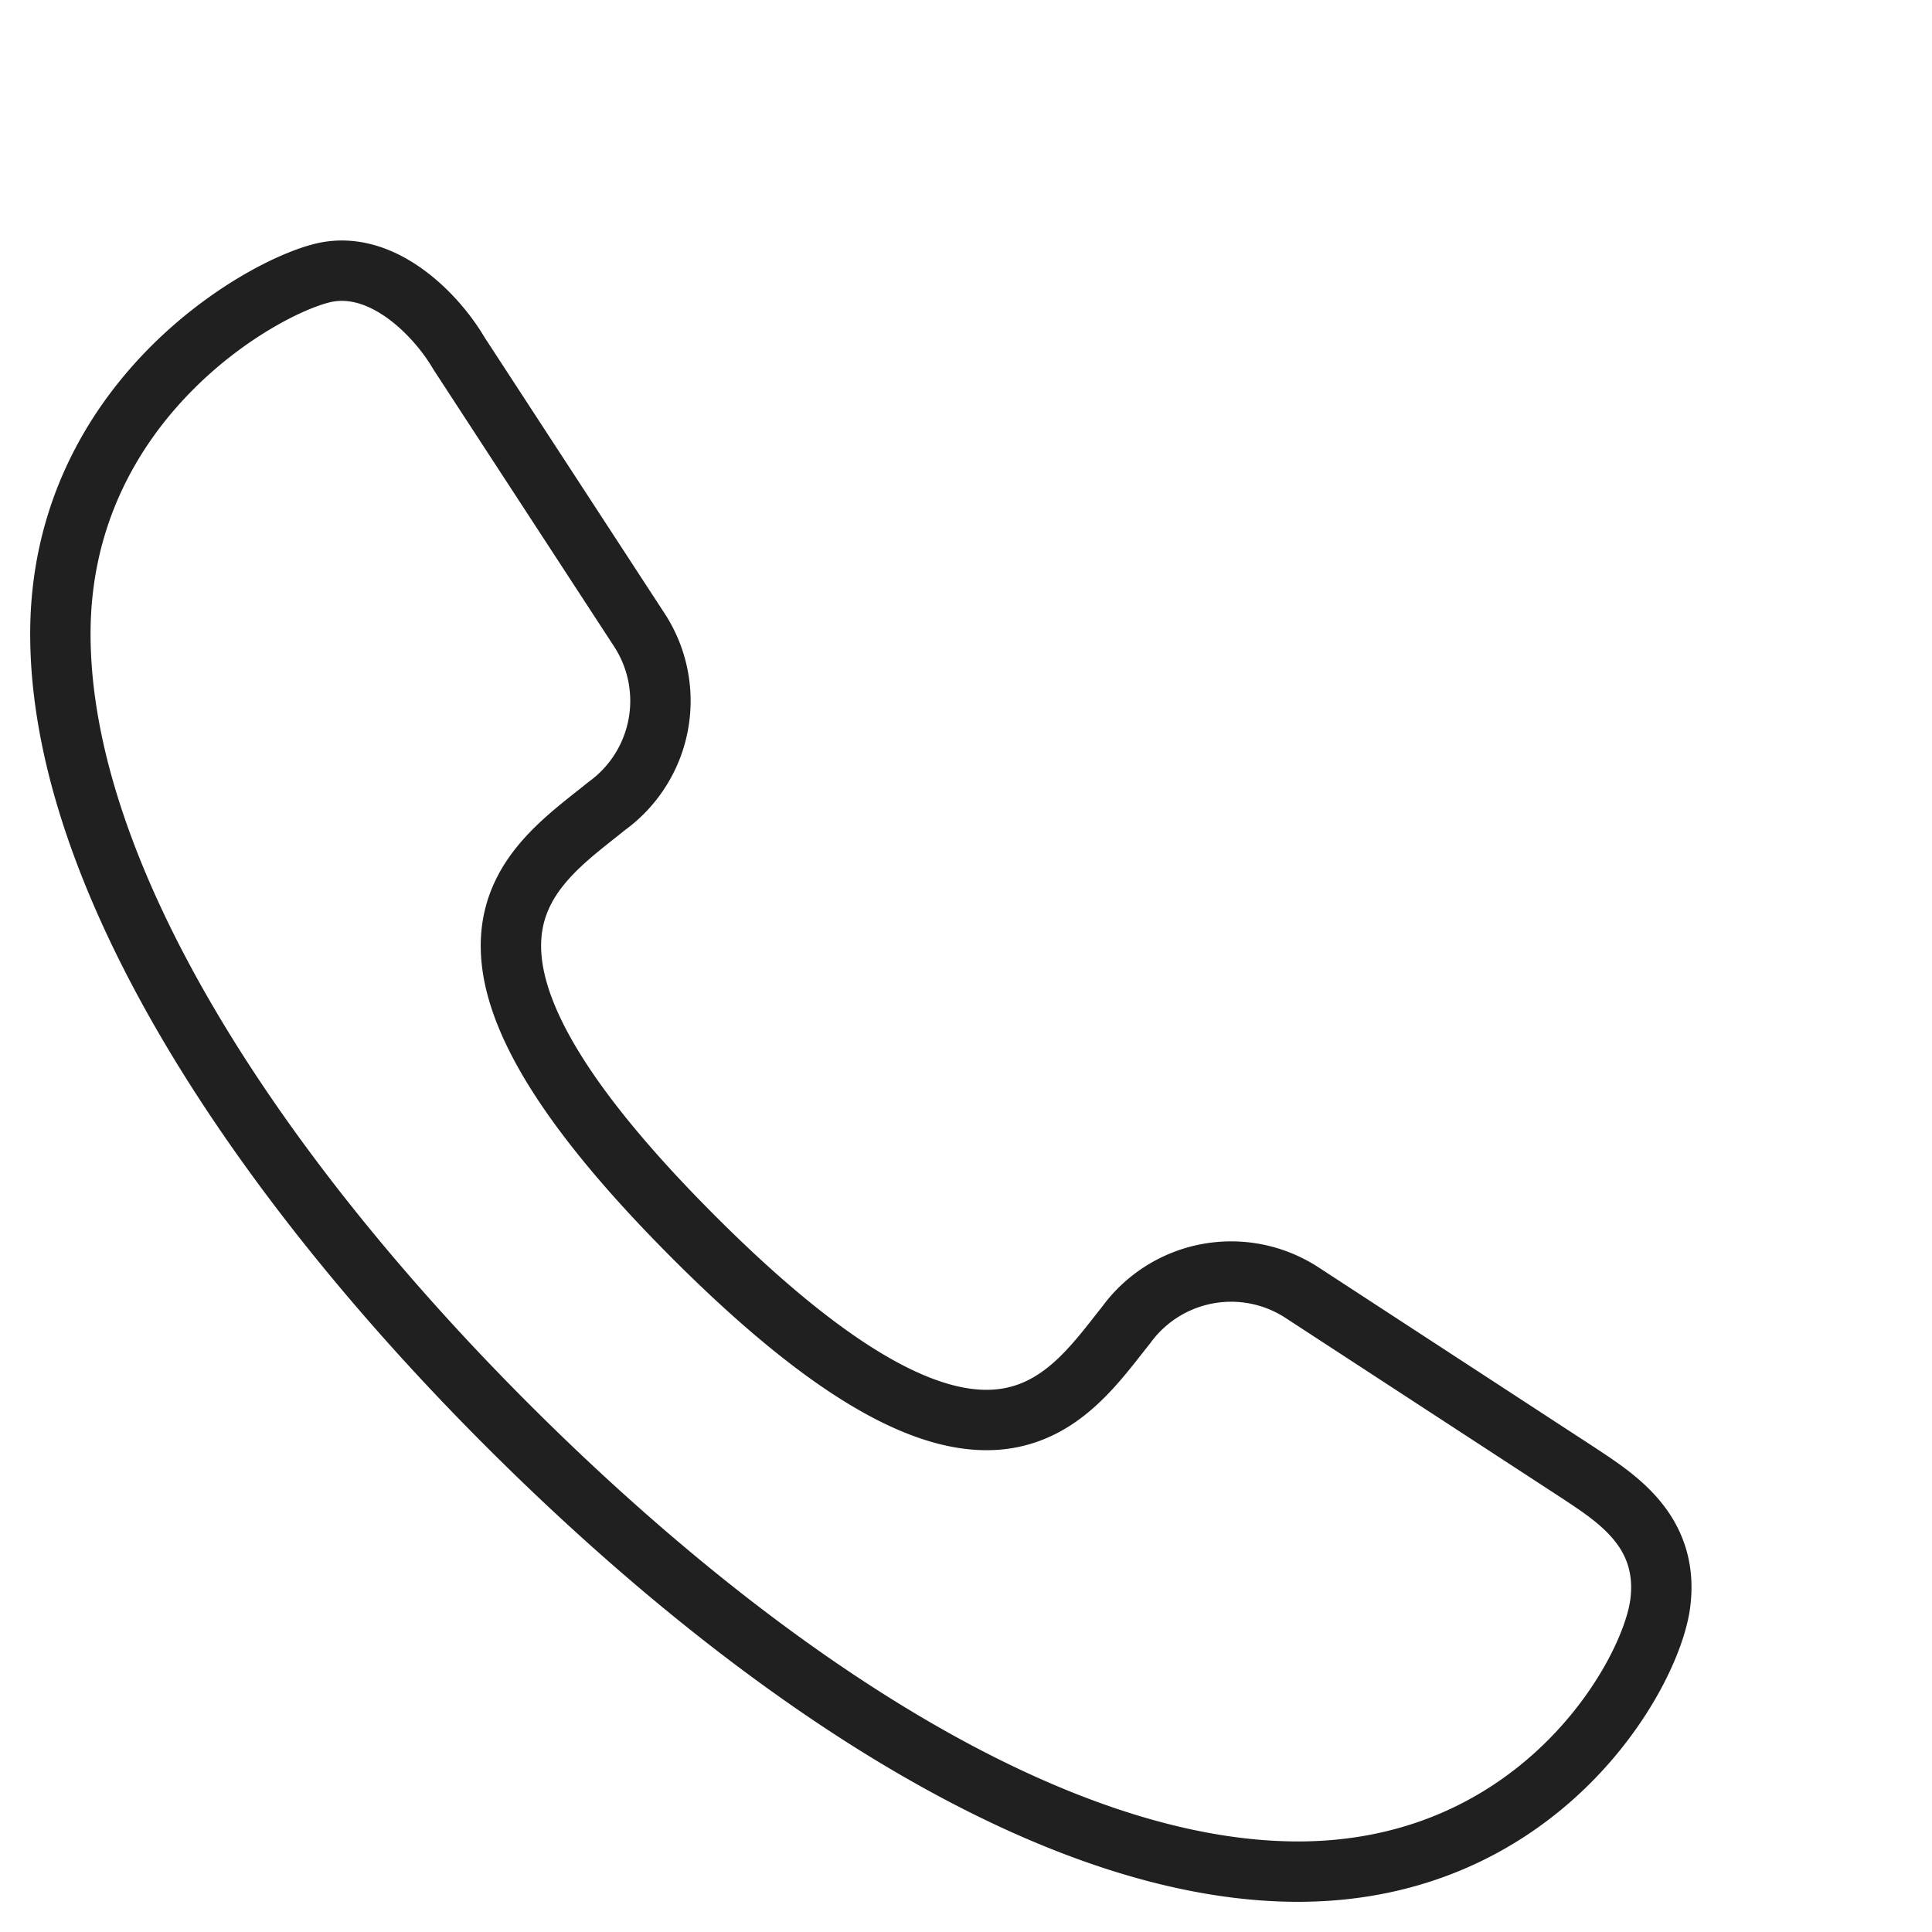
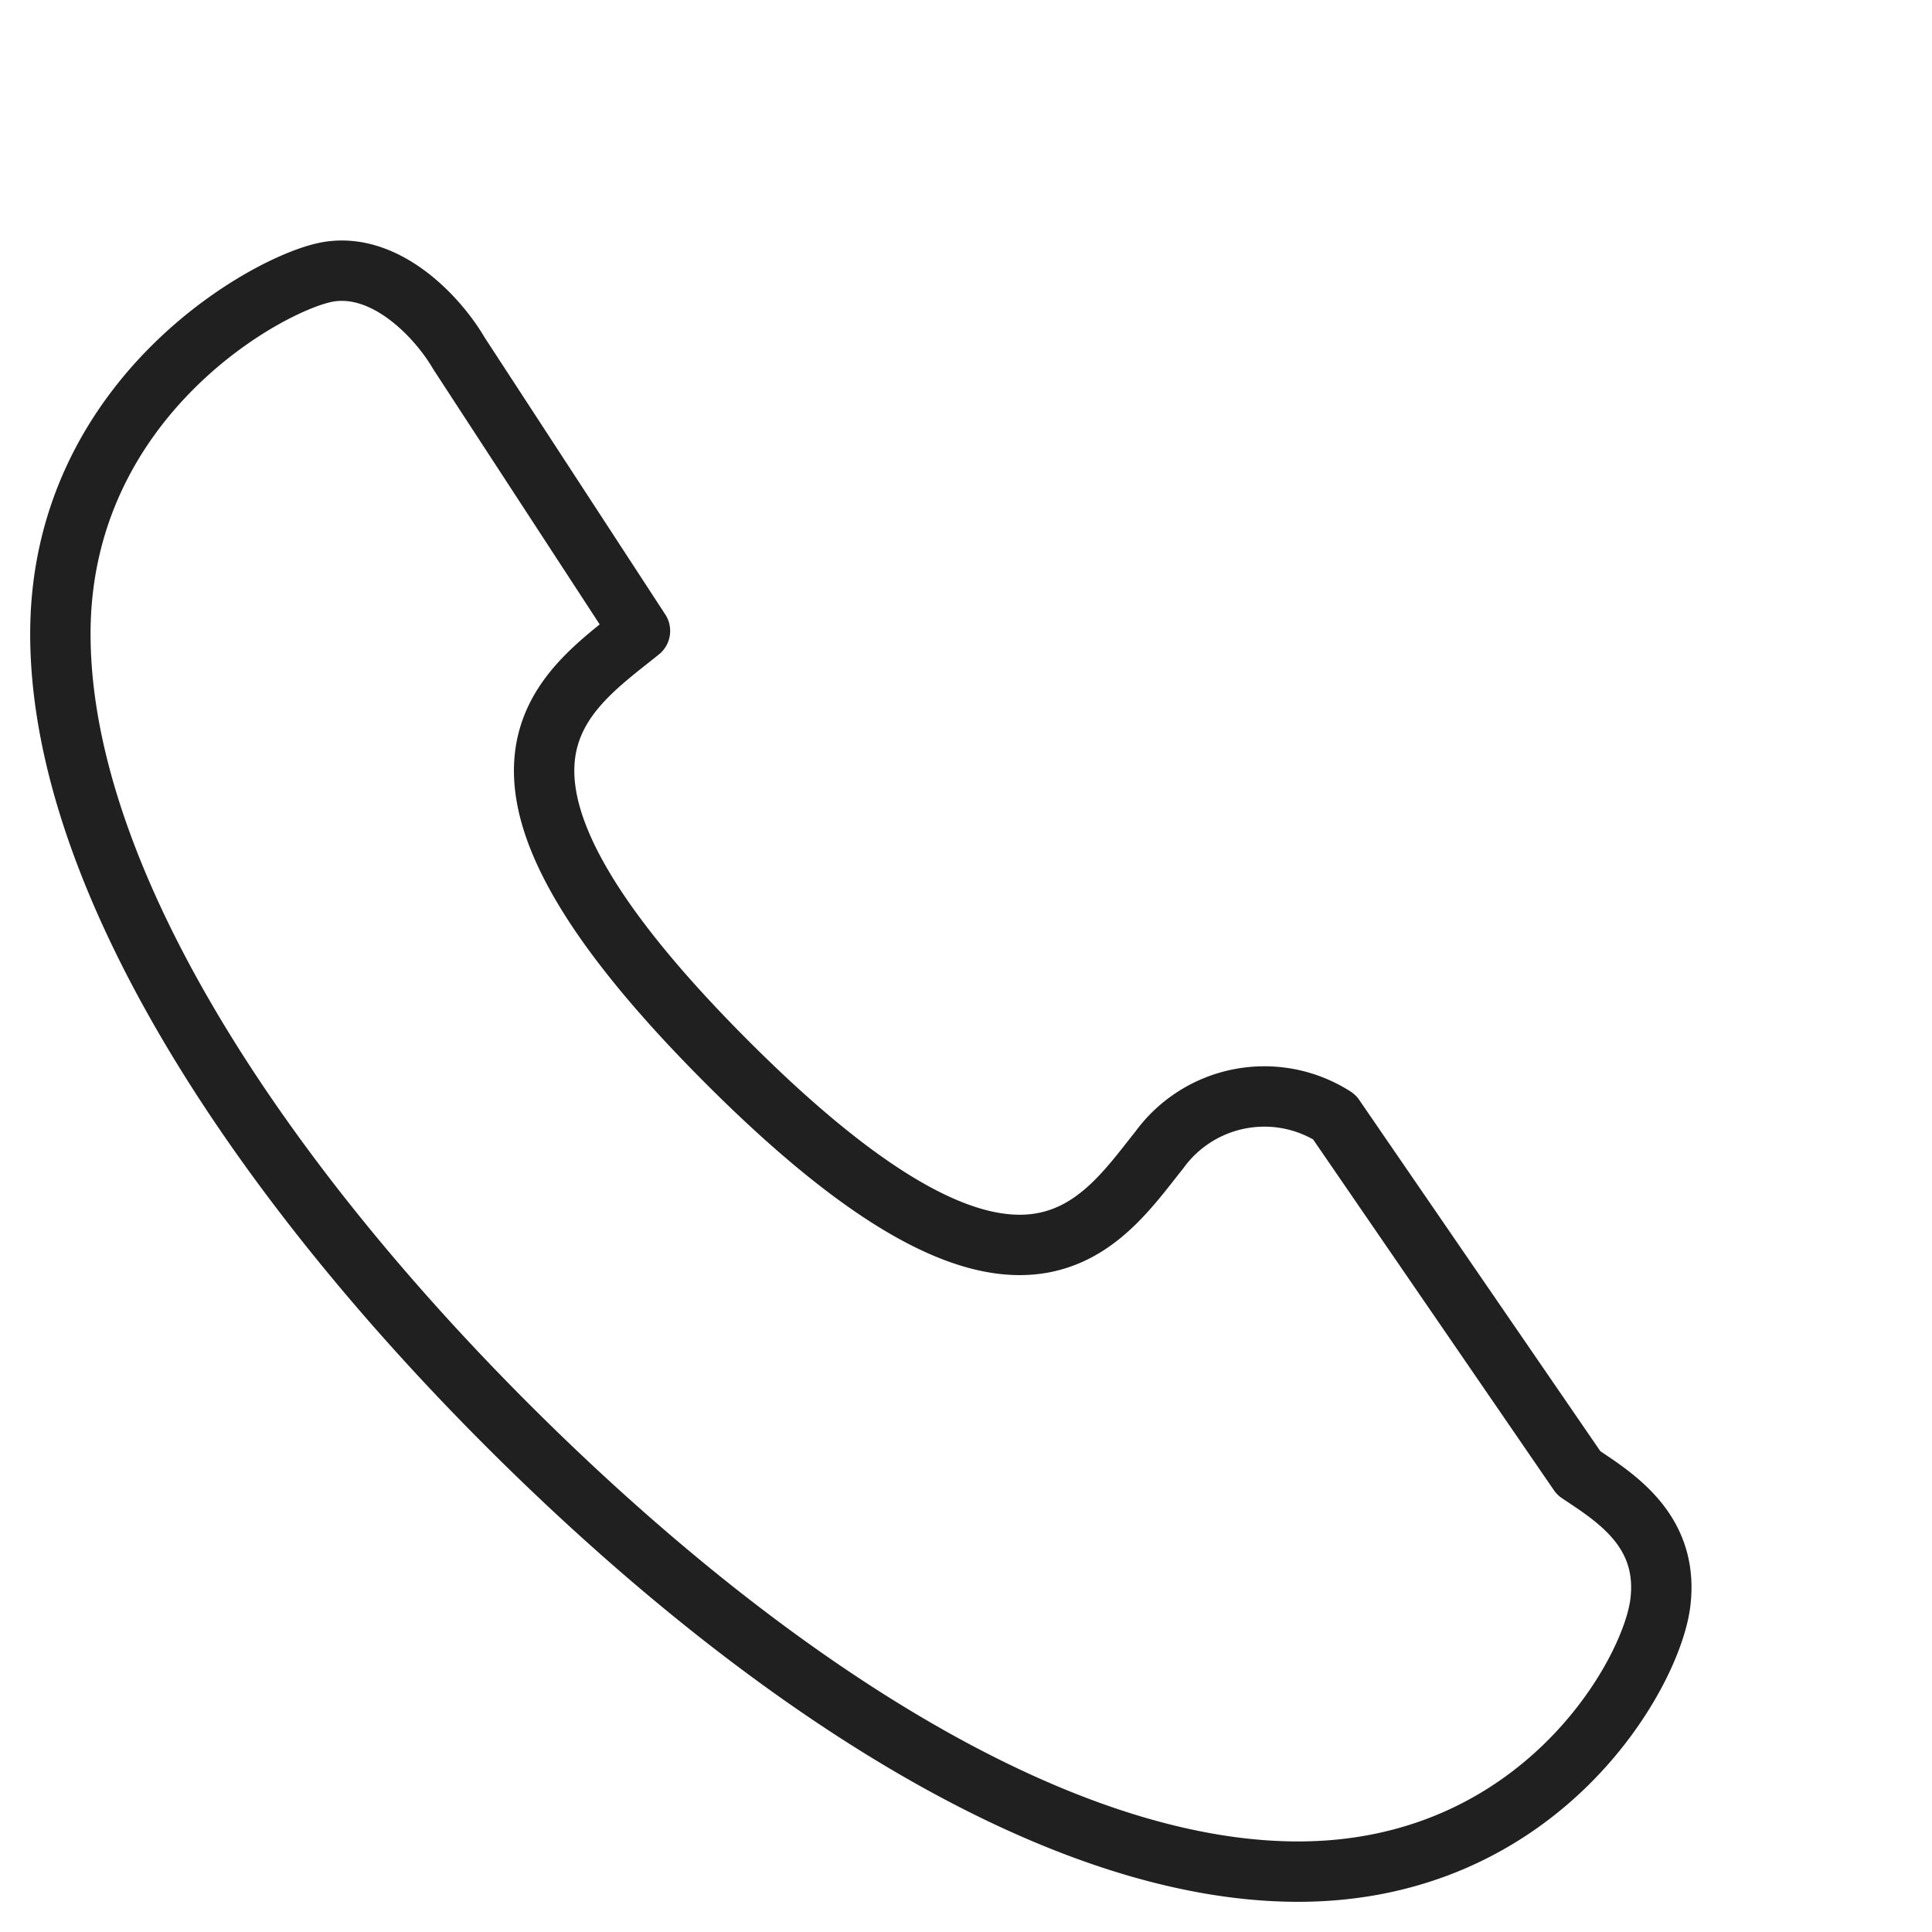
<svg xmlns="http://www.w3.org/2000/svg" height="256" viewBox="0 0 64 64" width="256">
-   <path d="m52.3 48.8c1.2.8 3 1.9 2.7 4.3s-4 8.9-12 8.9-17.7-6.3-26.2-14.8-14.8-18.3-14.8-26.2 7-11.7 8.9-12 3.6 1.5 4.3 2.7l6 9.2a4.3 4.3 0 0 1 -1.1 5.8c-2.6 2.1-6.8 4.6 2.9 14.3s12.3 5.4 14.3 2.9a4.3 4.3 0 0 1 5.8-1.1z" style="stroke-miterlimit: 10; stroke-linejoin: round; stroke-linecap: round;" stroke="#202020" fill="none" stroke-width="2px" />
+   <path d="m52.3 48.8c1.2.8 3 1.9 2.7 4.3s-4 8.9-12 8.9-17.7-6.3-26.2-14.8-14.8-18.3-14.8-26.2 7-11.7 8.9-12 3.6 1.5 4.3 2.7l6 9.2c-2.6 2.1-6.8 4.6 2.9 14.3s12.3 5.4 14.3 2.9a4.3 4.3 0 0 1 5.8-1.1z" style="stroke-miterlimit: 10; stroke-linejoin: round; stroke-linecap: round;" stroke="#202020" fill="none" stroke-width="2px" />
</svg>